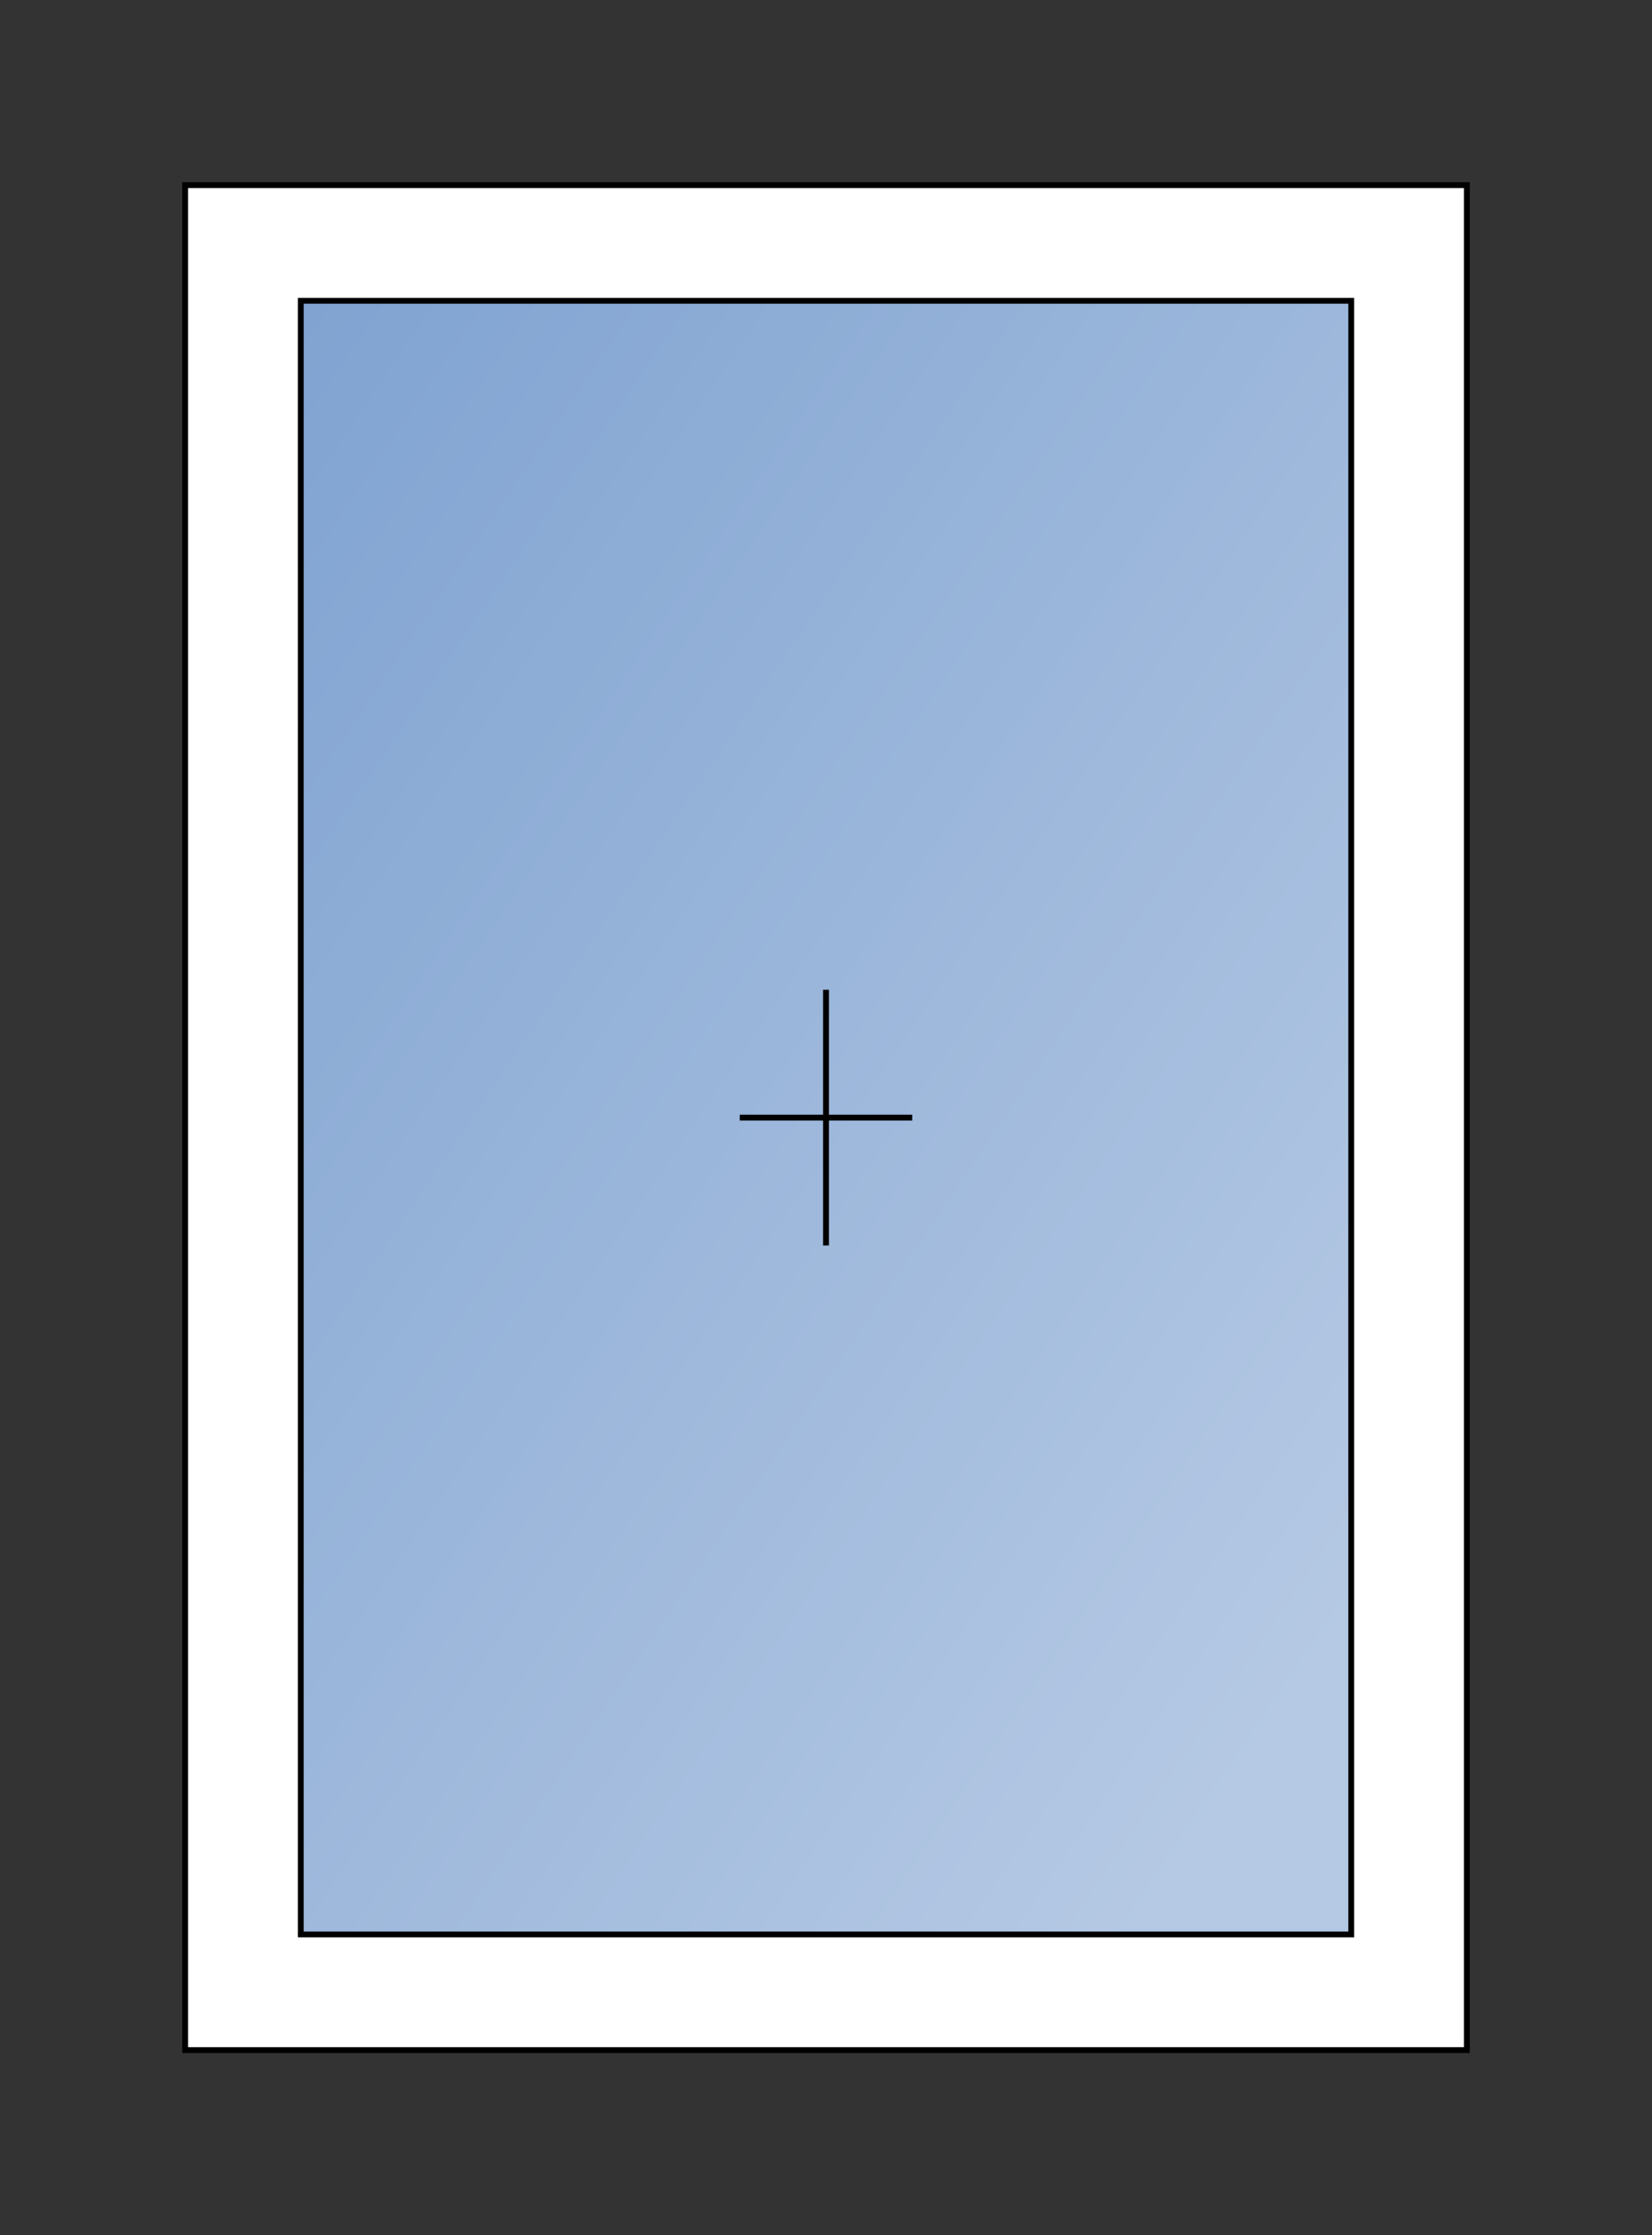
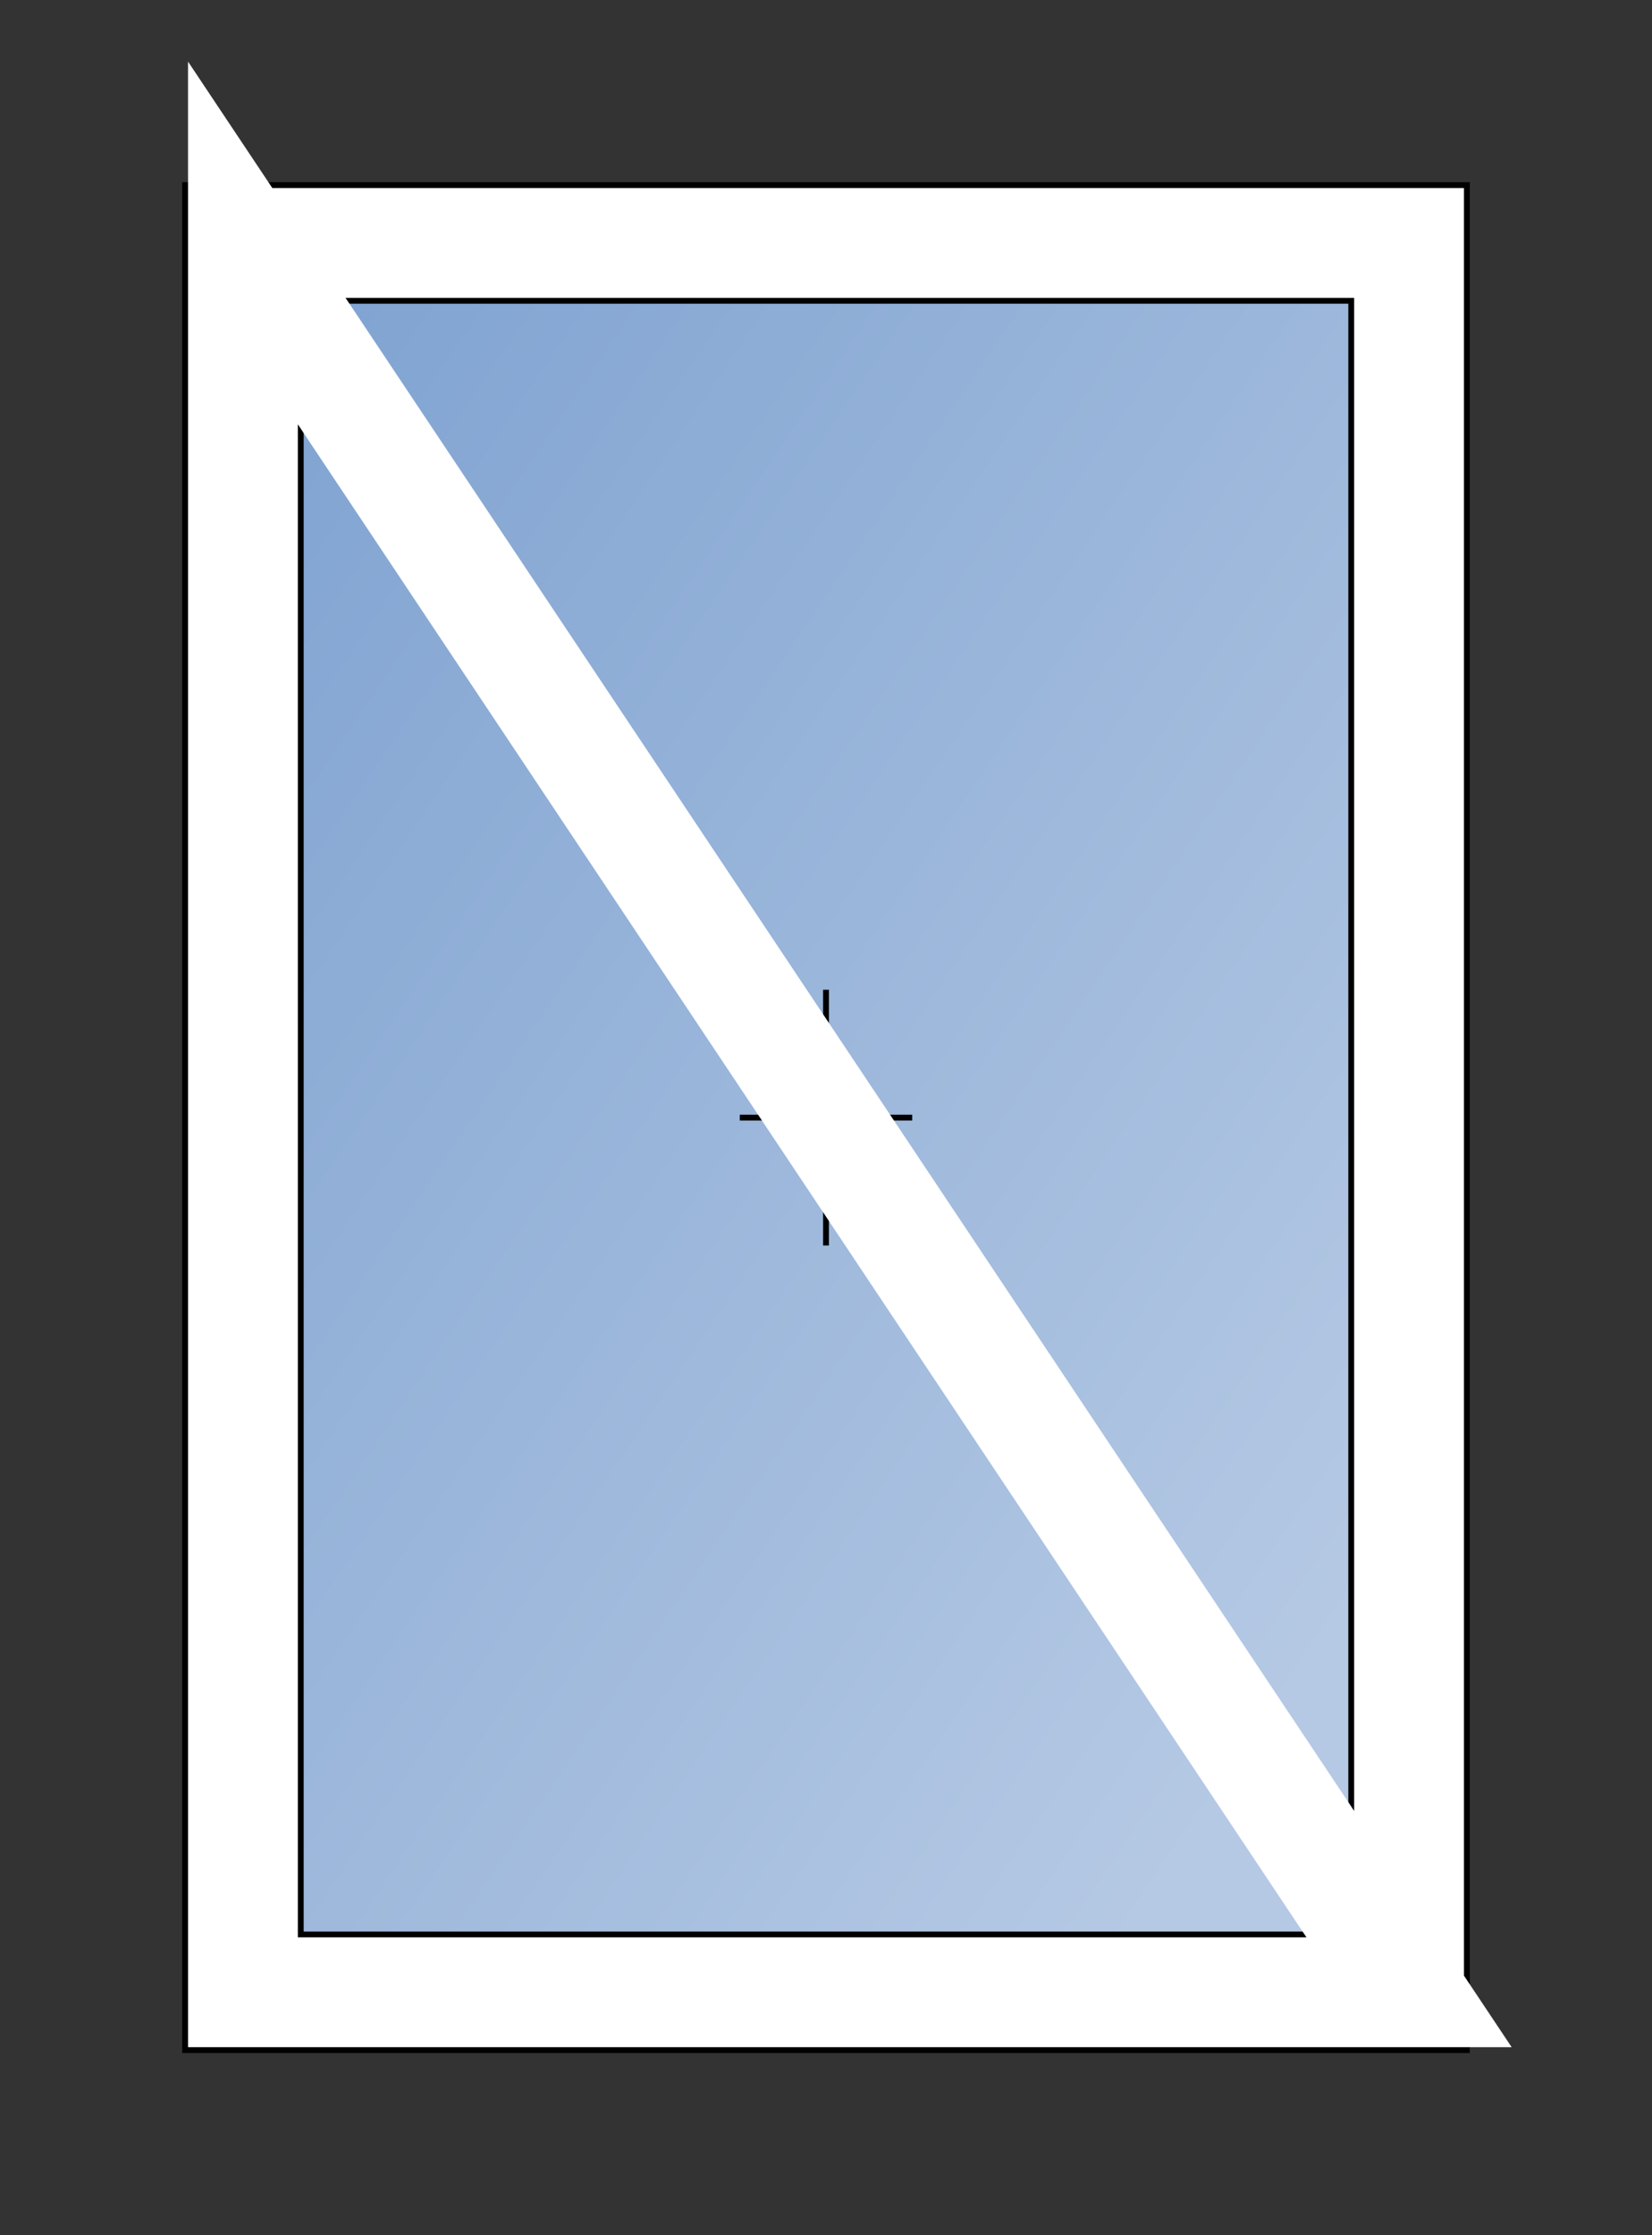
<svg xmlns="http://www.w3.org/2000/svg" height="1916.667" version="1.1" width="1416.667">
  <rect width="100%" height="100%" fill="#333333" stroke="none" />
  <desc>Created with Snap</desc>
  <defs>
    <linearGradient x1="0" y1="0" x2="0.8" y2="0.8" id="linearGradientSm5zcsldsct">
      <stop offset="0%" stop-color="#7da1d0" />
      <stop offset="100%" stop-color="#b5c9e4" />
    </linearGradient>
    <mask id="maskSm5zcsldscz">
      <path d="M 0 1500 L 0 0 L 1000 0 L 1000 1500 L 0 1500 L 0 0 L 1000 0 L 1000 1500 L 0 1500 " fill="#ffffff" style="" />
    </mask>
    <mask id="maskSm5zcsldsd3">
      <path d="M 0 0 L 1000 0 L 1000 1500 L 0 1500 L 0 0 " fill="#ffffff" style="" />
    </mask>
  </defs>
  <g>
    <rect x="0" y="0" width="1104.167" height="1604.167" fill="url('#linearGradientSm5zcsldsct')" mask="url('#maskSm5zcsldscz')" transform="matrix(1,0,0,1,208.333,208.333)" />
    <path d="M 428.571 750 L 571.429 750 M 500 642.857 L 500 857.143 " fill="rgba(0,0,0,0)" stroke="#000000" transform="matrix(1,0,0,1,208.333,208.333)" style="stroke-linecap: square; stroke-width: 5;" />
    <g fill="#ffffff" stroke="#000000" mask="url('#maskSm5zcsldsd3')" transform="matrix(1,0,0,1,208.333,208.333)" style="" />
    <path d="M 0 1500 L 0 0 L 1000 0 L 1000 1500 L 0 1500 L 0 0 L 1000 0 L 1000 1500 L 0 1500 " fill="rgba(0,0,0,0)" strokeLineJoin="miter" stroke="#000000" transform="matrix(1,0,0,1,208.333,208.333)" style="stroke-linecap: butt; stroke-width: 104.167; stroke-miterlimit: 100;" />
-     <path d="M 0 1500 L 0 0 L 1000 0 L 1000 1500 L 0 1500 L 0 0 L 1000 0 L 1000 1500 L 0 1500 " fill="rgba(0,0,0,0)" strokeLineJoin="miter" stroke="#ffffff" transform="matrix(1,0,0,1,208.333,208.333)" style="stroke-linecap: butt; stroke-width: 94.167; stroke-miterlimit: 100;" />
-     <path d="M 0 0 L 1000 0 L 1000 1500 L 0 1500 L 0 0 " fill="rgba(0,0,0,0)" stroke="rgba(0,0,0,0)" transform="matrix(1,0,0,1,208.333,208.333)" style="stroke-linecap: square; stroke-width: 5;" />
+     <path d="M 0 1500 L 0 0 L 1000 0 L 1000 1500 L 0 1500 L 0 0 L 1000 1500 L 0 1500 " fill="rgba(0,0,0,0)" strokeLineJoin="miter" stroke="#ffffff" transform="matrix(1,0,0,1,208.333,208.333)" style="stroke-linecap: butt; stroke-width: 94.167; stroke-miterlimit: 100;" />
  </g>
</svg>